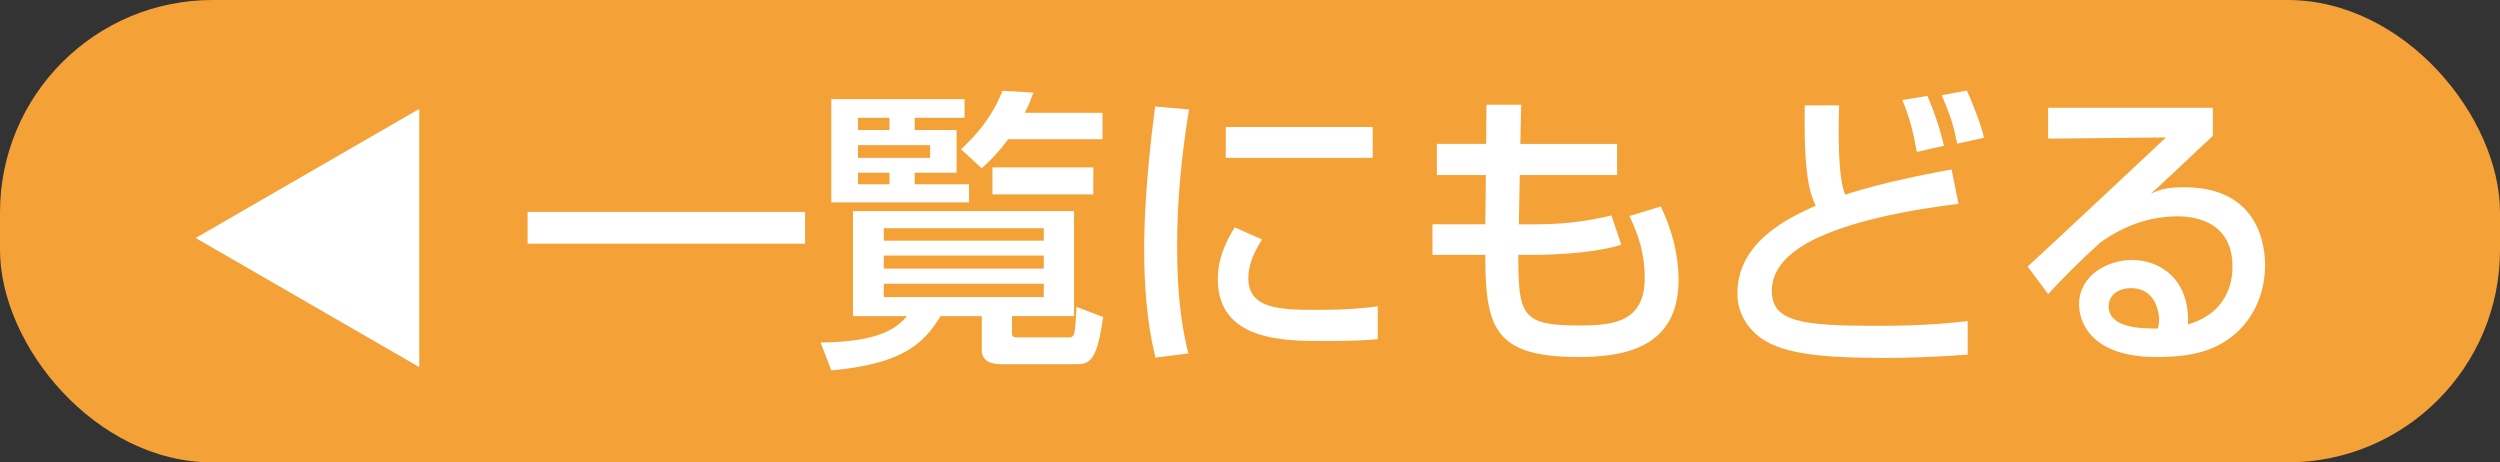
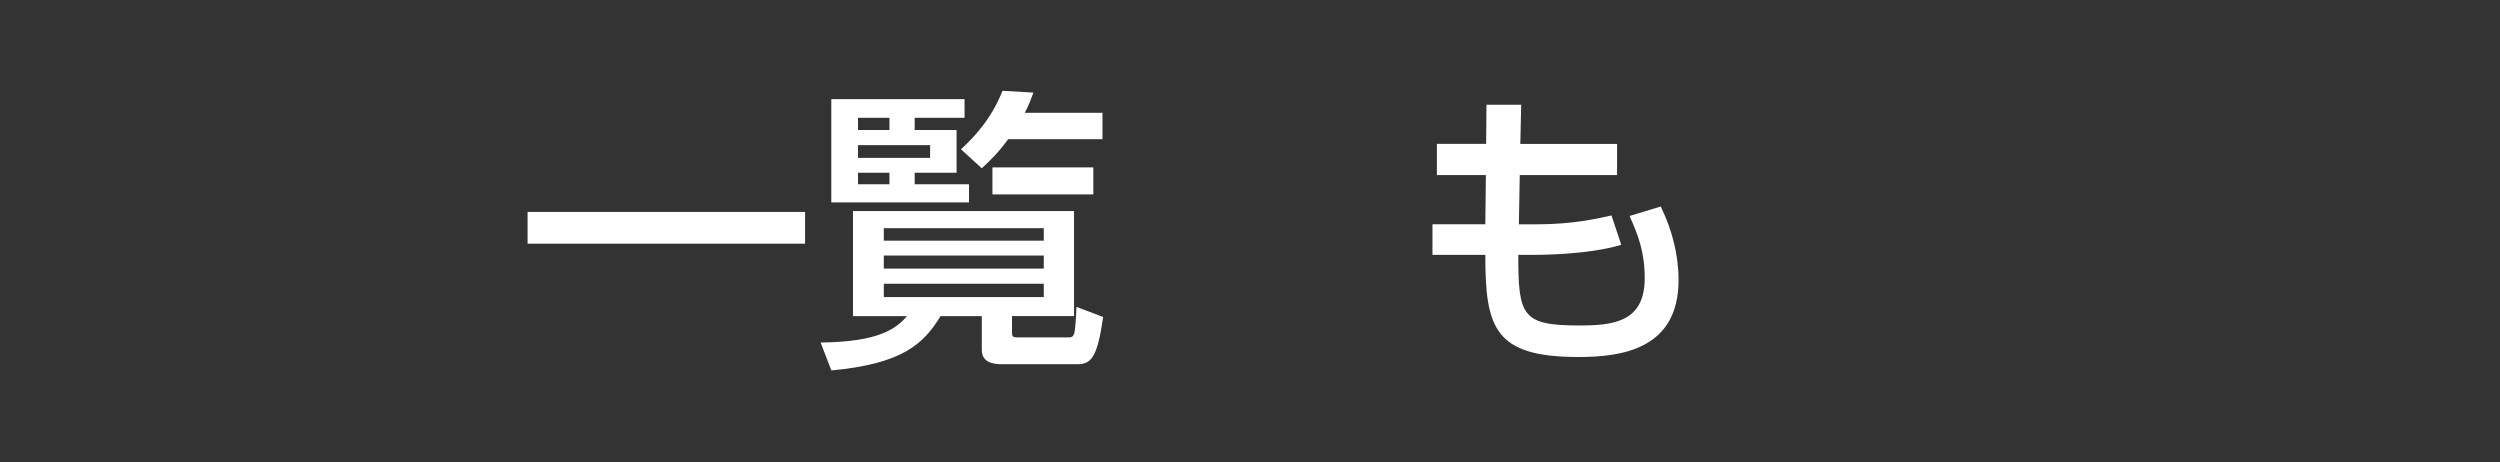
<svg xmlns="http://www.w3.org/2000/svg" id="_レイヤー_2" viewBox="0 0 62.724 11.601">
  <rect x="0" y="0" width="62.724" height="11.601" fill="#333333" stroke="none" />
  <defs>
    <style>.cls-1{fill:#fff;}.cls-2{fill:#f4a237;}</style>
  </defs>
  <g id="contents">
    <g>
-       <rect class="cls-2" x="0" y="0" width="62.724" height="11.601" rx="5.332" ry="5.332" />
      <g>
        <path class="cls-1" d="M13.237,5.317h6.962v.797h-6.962v-.797Z" />
        <path class="cls-1" d="M26.947,5.294v2.636h-1.556v.439c0,.082,.052,.097,.126,.097h1.304c.089,0,.119-.052,.134-.111,.016-.052,.045-.357,.053-.655l.67,.253c-.148,1.013-.291,1.185-.655,1.185h-1.869c-.163,0-.521-.008-.521-.357v-.85h-1.035c-.425,.7-.961,1.199-2.74,1.363l-.269-.7c1.467-.015,1.899-.35,2.167-.663h-1.355v-2.636h5.547Zm-6.09-2.807h3.343v.469h-1.251v.306h1.051v1.072h-1.051v.29h1.363v.454h-3.455V2.488Zm.67,.469v.306h.789v-.306h-.789Zm0,.685v.32h1.809v-.32h-1.809Zm0,.693v.29h.789v-.29h-.789Zm.647,1.392v.313h4.014v-.313h-4.014Zm0,.686v.327h4.014v-.327h-4.014Zm0,.707v.335h4.014v-.335h-4.014Zm3.753-4.795c-.06,.164-.111,.312-.216,.506h1.95v.663h-2.367c-.275,.372-.469,.551-.662,.729l-.521-.477c.312-.29,.752-.737,1.042-1.467l.774,.045Zm1.504,1.876v.678h-2.531v-.678h2.531Z" />
-         <path class="cls-1" d="M29.832,2.747c-.187,1.14-.299,2.286-.299,3.44,0,.894,.061,1.817,.283,2.681l-.826,.104c-.216-.871-.283-1.795-.283-2.748,0-.401,.016-1.593,.275-3.552l.85,.074Zm1.832,3.262c-.164,.261-.344,.589-.344,.968,0,.797,.842,.797,1.78,.797,.759,0,1.191-.052,1.467-.089v.826c-.491,.045-1.058,.045-1.362,.045-.976,0-2.65,0-2.65-1.549,0-.581,.252-1.021,.424-1.303l.686,.305Zm2.777-2.822v.774h-3.687v-.774h3.687Z" />
        <path class="cls-1" d="M37.295,2.628h.871l-.022,.983h2.428v.782h-2.442l-.022,1.235h.462c.886,0,1.504-.142,1.861-.223l.246,.736c-.819,.254-2.093,.254-2.234,.254h-.35c0,1.526,.09,1.771,1.526,1.771,.849,0,1.646-.081,1.646-1.184,0-.663-.164-1.08-.38-1.563l.782-.238c.283,.581,.447,1.206,.447,1.847,0,1.734-1.43,1.929-2.51,1.929-2.115,0-2.338-.73-2.338-2.562h-1.326v-.768h1.326l.014-1.235h-1.229v-.782h1.236l.008-.983Z" />
-         <path class="cls-1" d="M46.143,2.644c-.015,.528-.045,1.81,.156,2.241,.953-.328,2.502-.604,2.666-.633l.172,.863c-.484,.06-1.988,.246-3.158,.692-.364,.142-1.525,.581-1.525,1.489,0,.782,.744,.879,2.658,.879,1.176,0,1.861-.074,2.256-.119v.842c-.887,.066-1.615,.082-2.1,.082-1.504,0-2.494-.09-3.068-.484-.342-.238-.61-.633-.61-1.132,0-1.318,1.325-1.914,1.966-2.204-.142-.306-.305-.729-.275-2.517h.863Zm1.951,1.169c-.104-.566-.193-.887-.365-1.304l.626-.104c.149,.32,.335,.871,.417,1.251l-.678,.156Zm1.013-.209c-.119-.559-.171-.685-.388-1.214l.626-.119c.112,.224,.38,.909,.433,1.185l-.671,.148Z" />
-         <path class="cls-1" d="M55.52,2.703v.707c-.35,.32-.9,.849-1.25,1.169-.082,.082-.157,.149-.307,.275,.217-.089,.373-.156,.842-.156,1.929,0,2.025,1.563,2.025,1.951,0,.774-.335,1.438-.9,1.847-.381,.268-.857,.462-1.817,.462-1.95,0-1.95-1.214-1.95-1.318,0-.729,.707-1.117,1.332-1.117,.723,0,1.452,.507,1.4,1.616,1.117-.32,1.117-1.281,1.117-1.452,0-1.072-.85-1.259-1.371-1.259-.722,0-1.355,.238-1.943,.655-.559,.507-.916,.872-1.311,1.296l-.514-.692c.18-.156,3.061-2.852,3.471-3.239l-2.957,.03v-.774h4.133Zm-1.348,5.316c0-.052-.021-.789-.707-.789-.35,0-.559,.201-.559,.454,0,.559,.842,.559,1.236,.559,.021-.104,.029-.156,.029-.224Z" />
      </g>
-       <polygon class="cls-1" points="4.909 5.971 10.519 2.732 10.519 9.21 4.909 5.971" />
    </g>
  </g>
</svg>